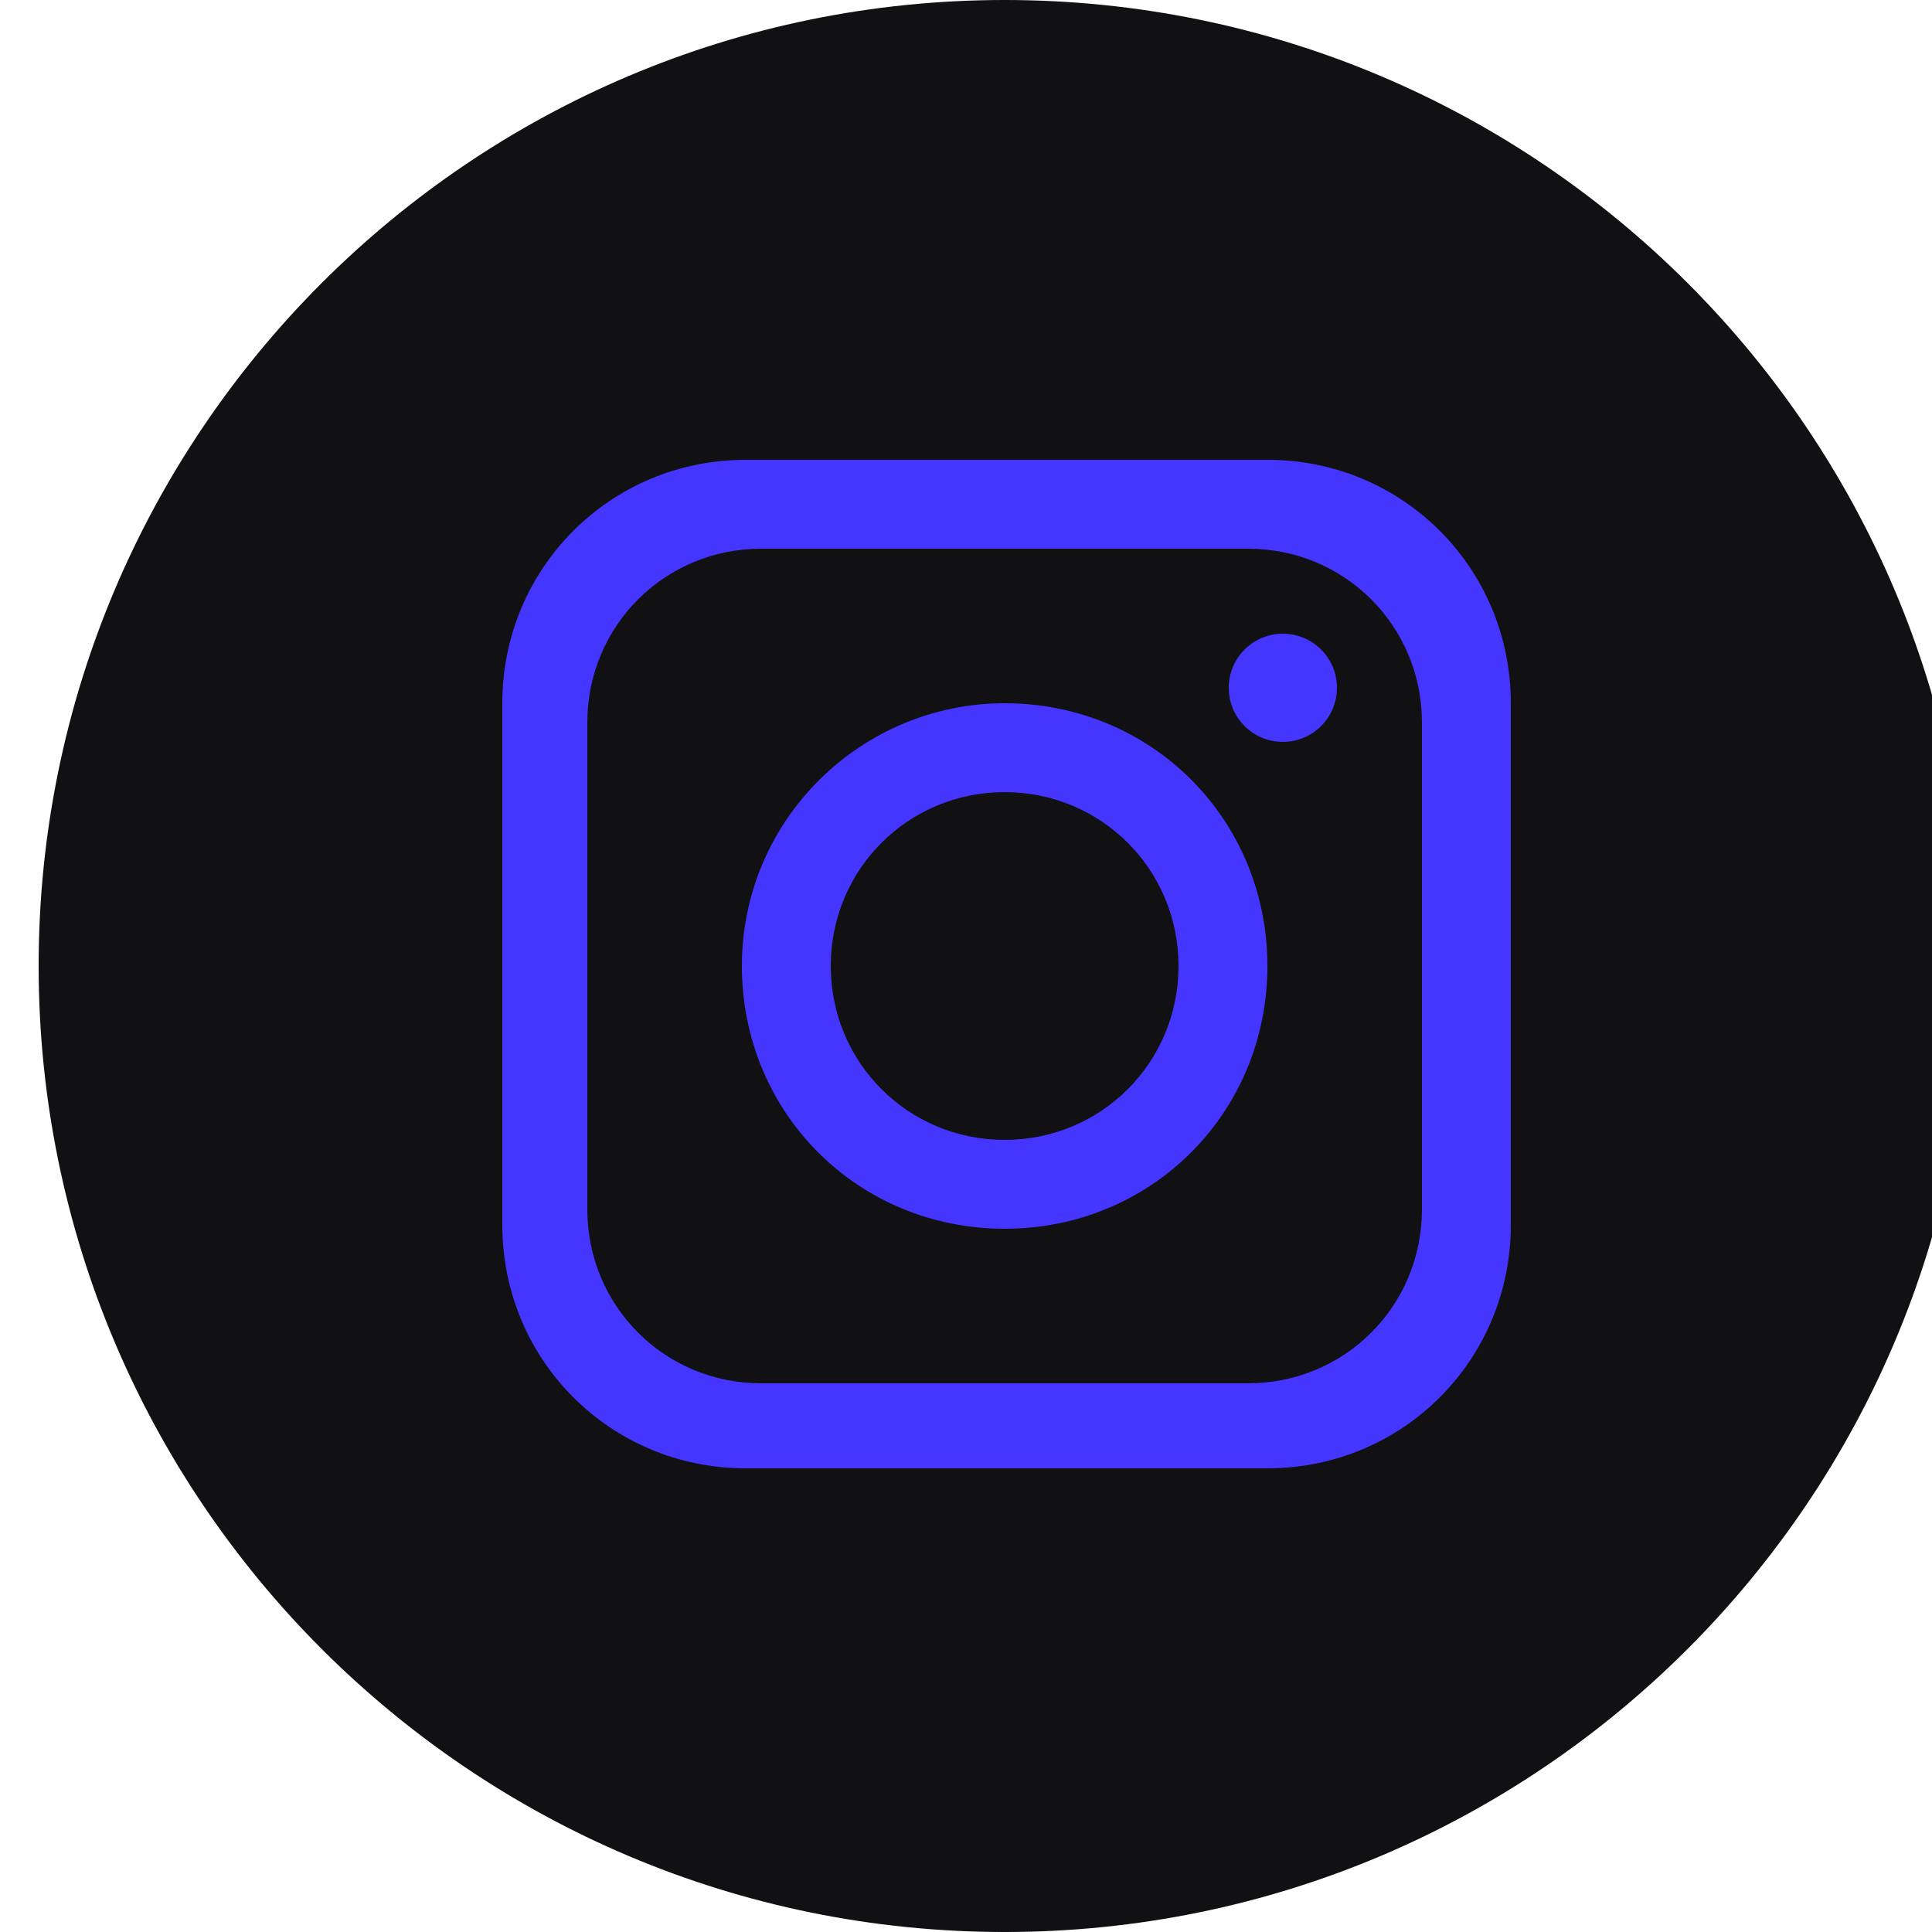
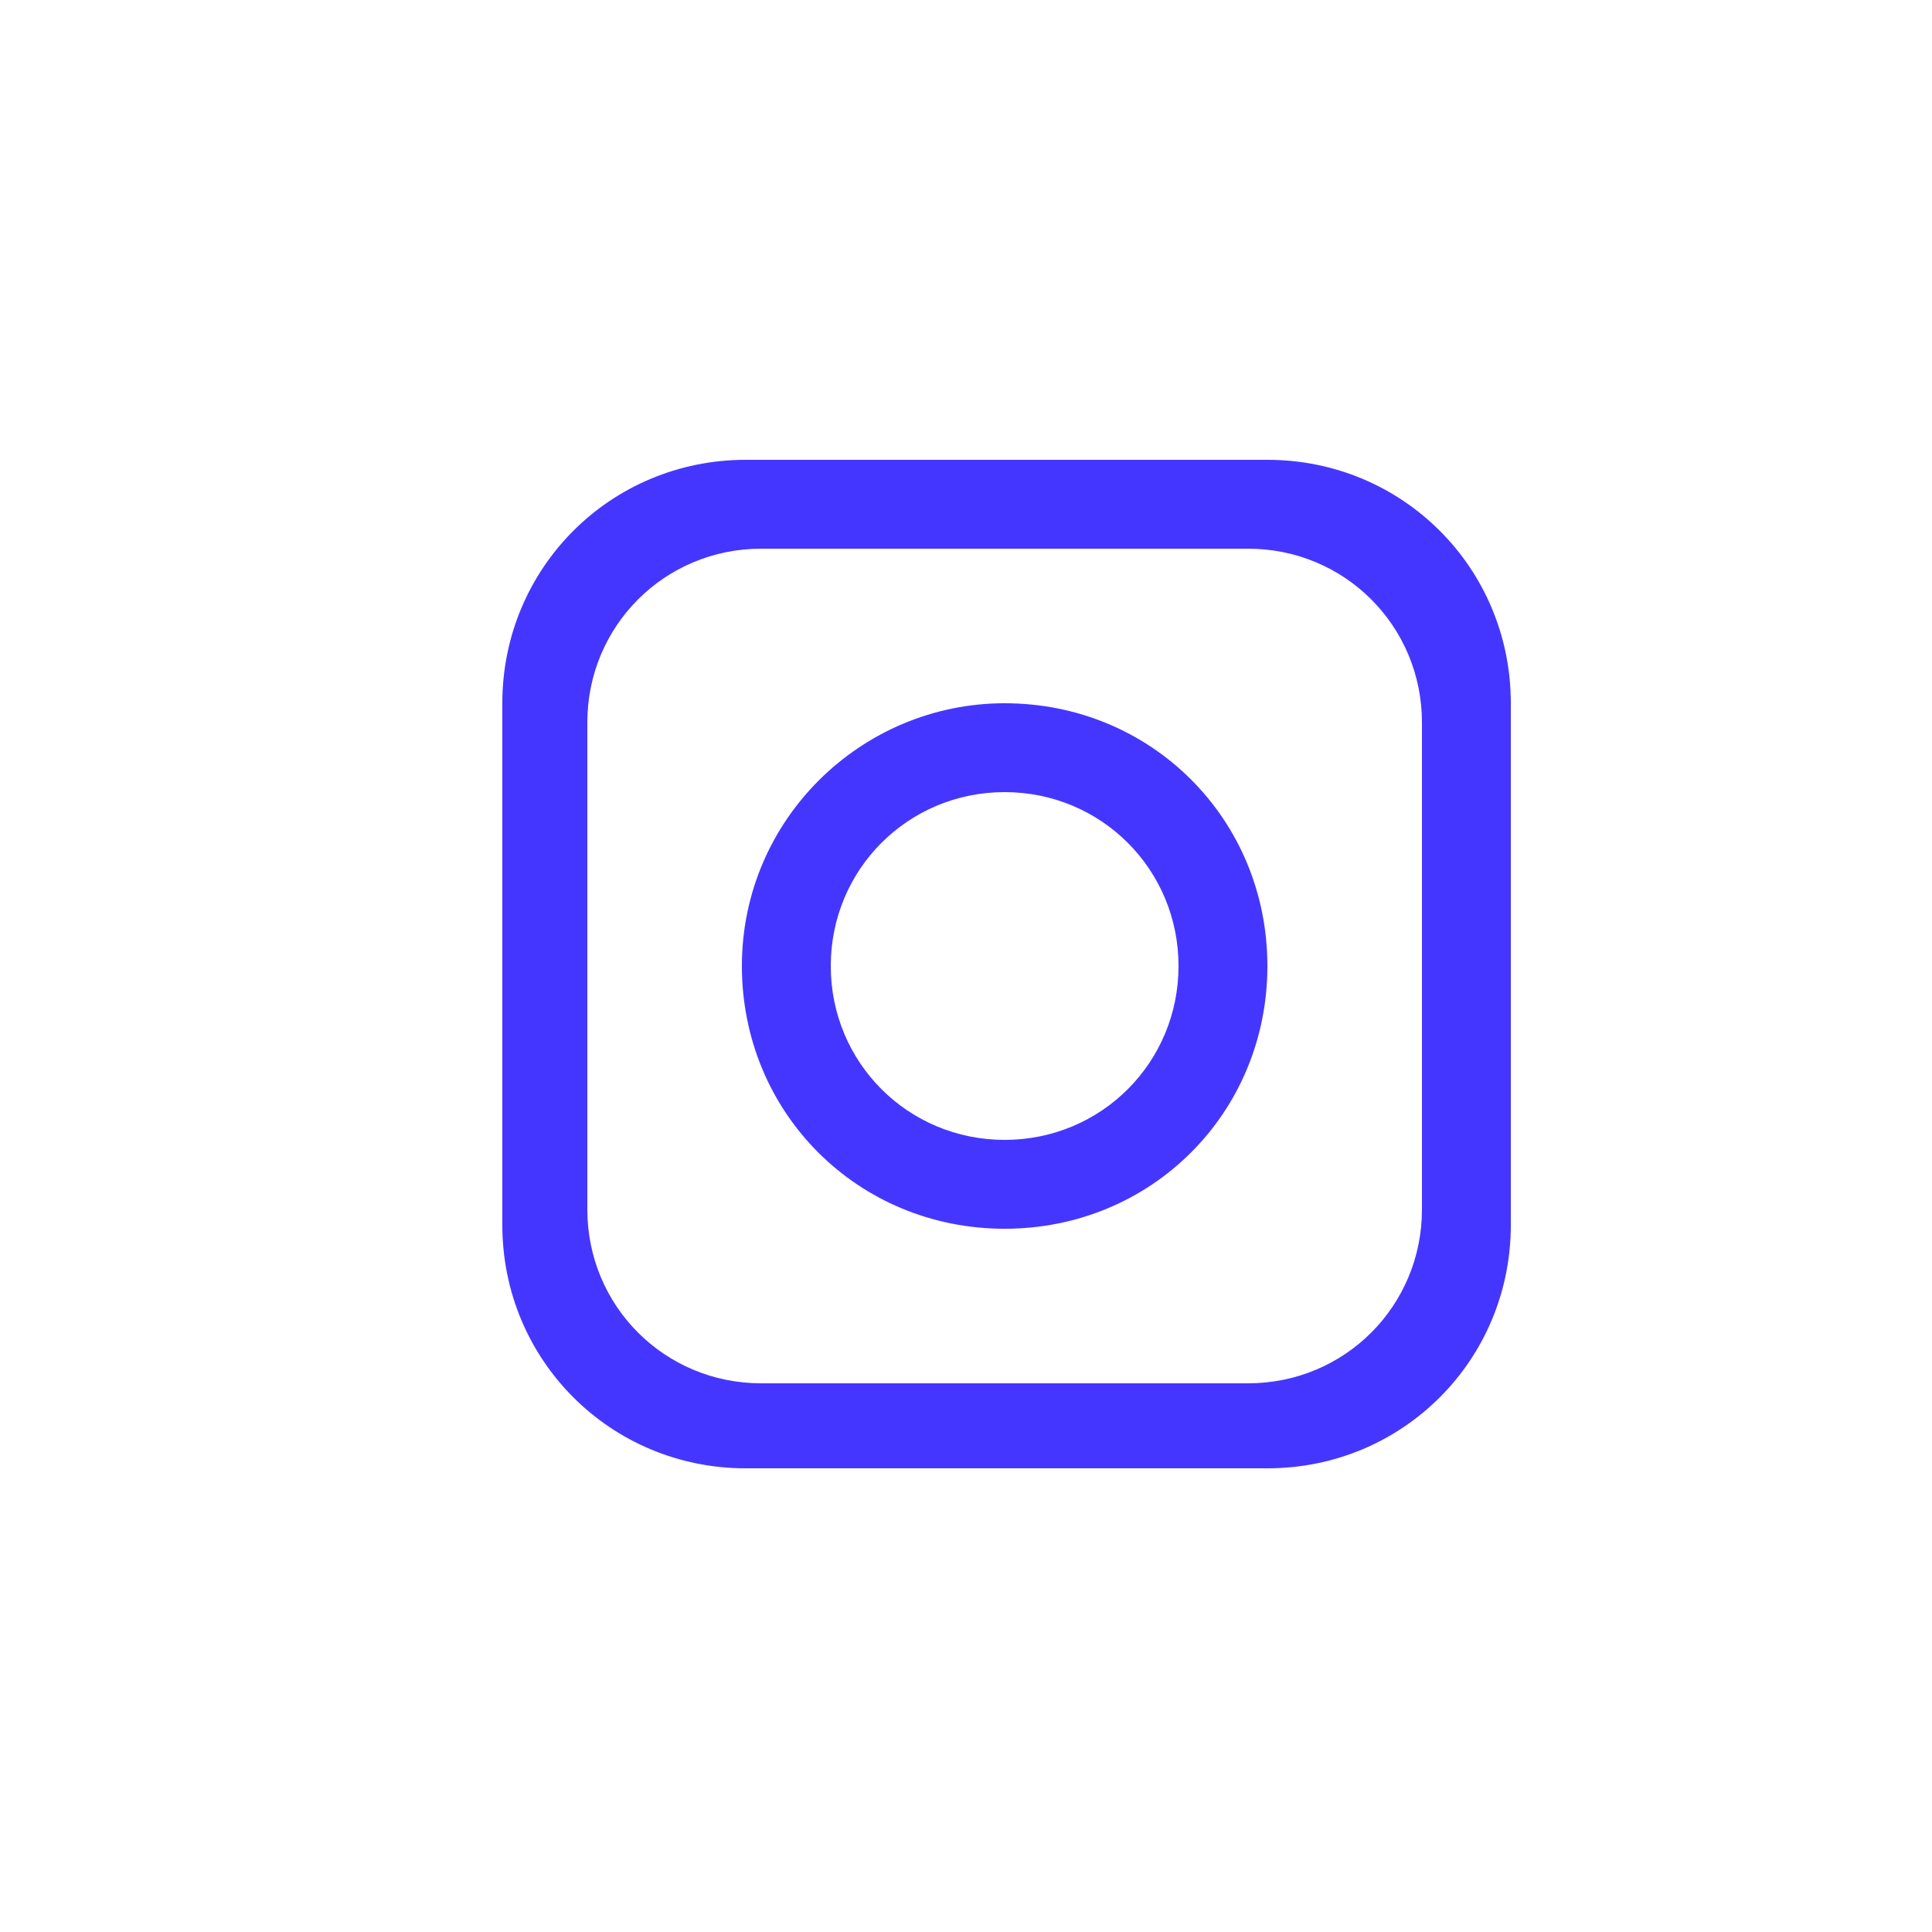
<svg xmlns="http://www.w3.org/2000/svg" id="Layer_1" version="1.1" viewBox="0 0 50 50">
  <defs>
    <style>
      .st0 {
        fill: #4536ff;
      }

      .st1 {
        fill: #111114;
      }
    </style>
  </defs>
-   <path class="st1" d="M51,25c0,13.8-11.2,25-25,25h0C12.2,50,1,38.8,1,25h0C1,11.2,12.2,0,26,0h0c13.8,0,25,11.2,25,25h0Z" />
  <g>
    <path class="st0" d="M32.8,11.9h-13.5c-3.5,0-6.3,2.8-6.3,6.3v13.5c0,3.5,2.8,6.3,6.3,6.3h13.5c3.5,0,6.3-2.8,6.3-6.3v-13.5c0-3.5-2.8-6.3-6.3-6.3ZM36.8,31.3c0,2.5-2,4.5-4.5,4.5h-12.6c-2.5,0-4.5-2-4.5-4.5v-12.6c0-2.5,2-4.5,4.5-4.5h12.6c2.5,0,4.5,2,4.5,4.5v12.6Z" />
    <path class="st0" d="M26,18.2c-3.7,0-6.8,3-6.8,6.8s3,6.8,6.8,6.8,6.8-3,6.8-6.8-3-6.8-6.8-6.8ZM26,29.5c-2.5,0-4.5-2-4.5-4.5s2-4.5,4.5-4.5,4.5,2,4.5,4.5-2,4.5-4.5,4.5Z" />
-     <circle class="st0" cx="33.2" cy="17.8" r="1.4" />
  </g>
</svg>